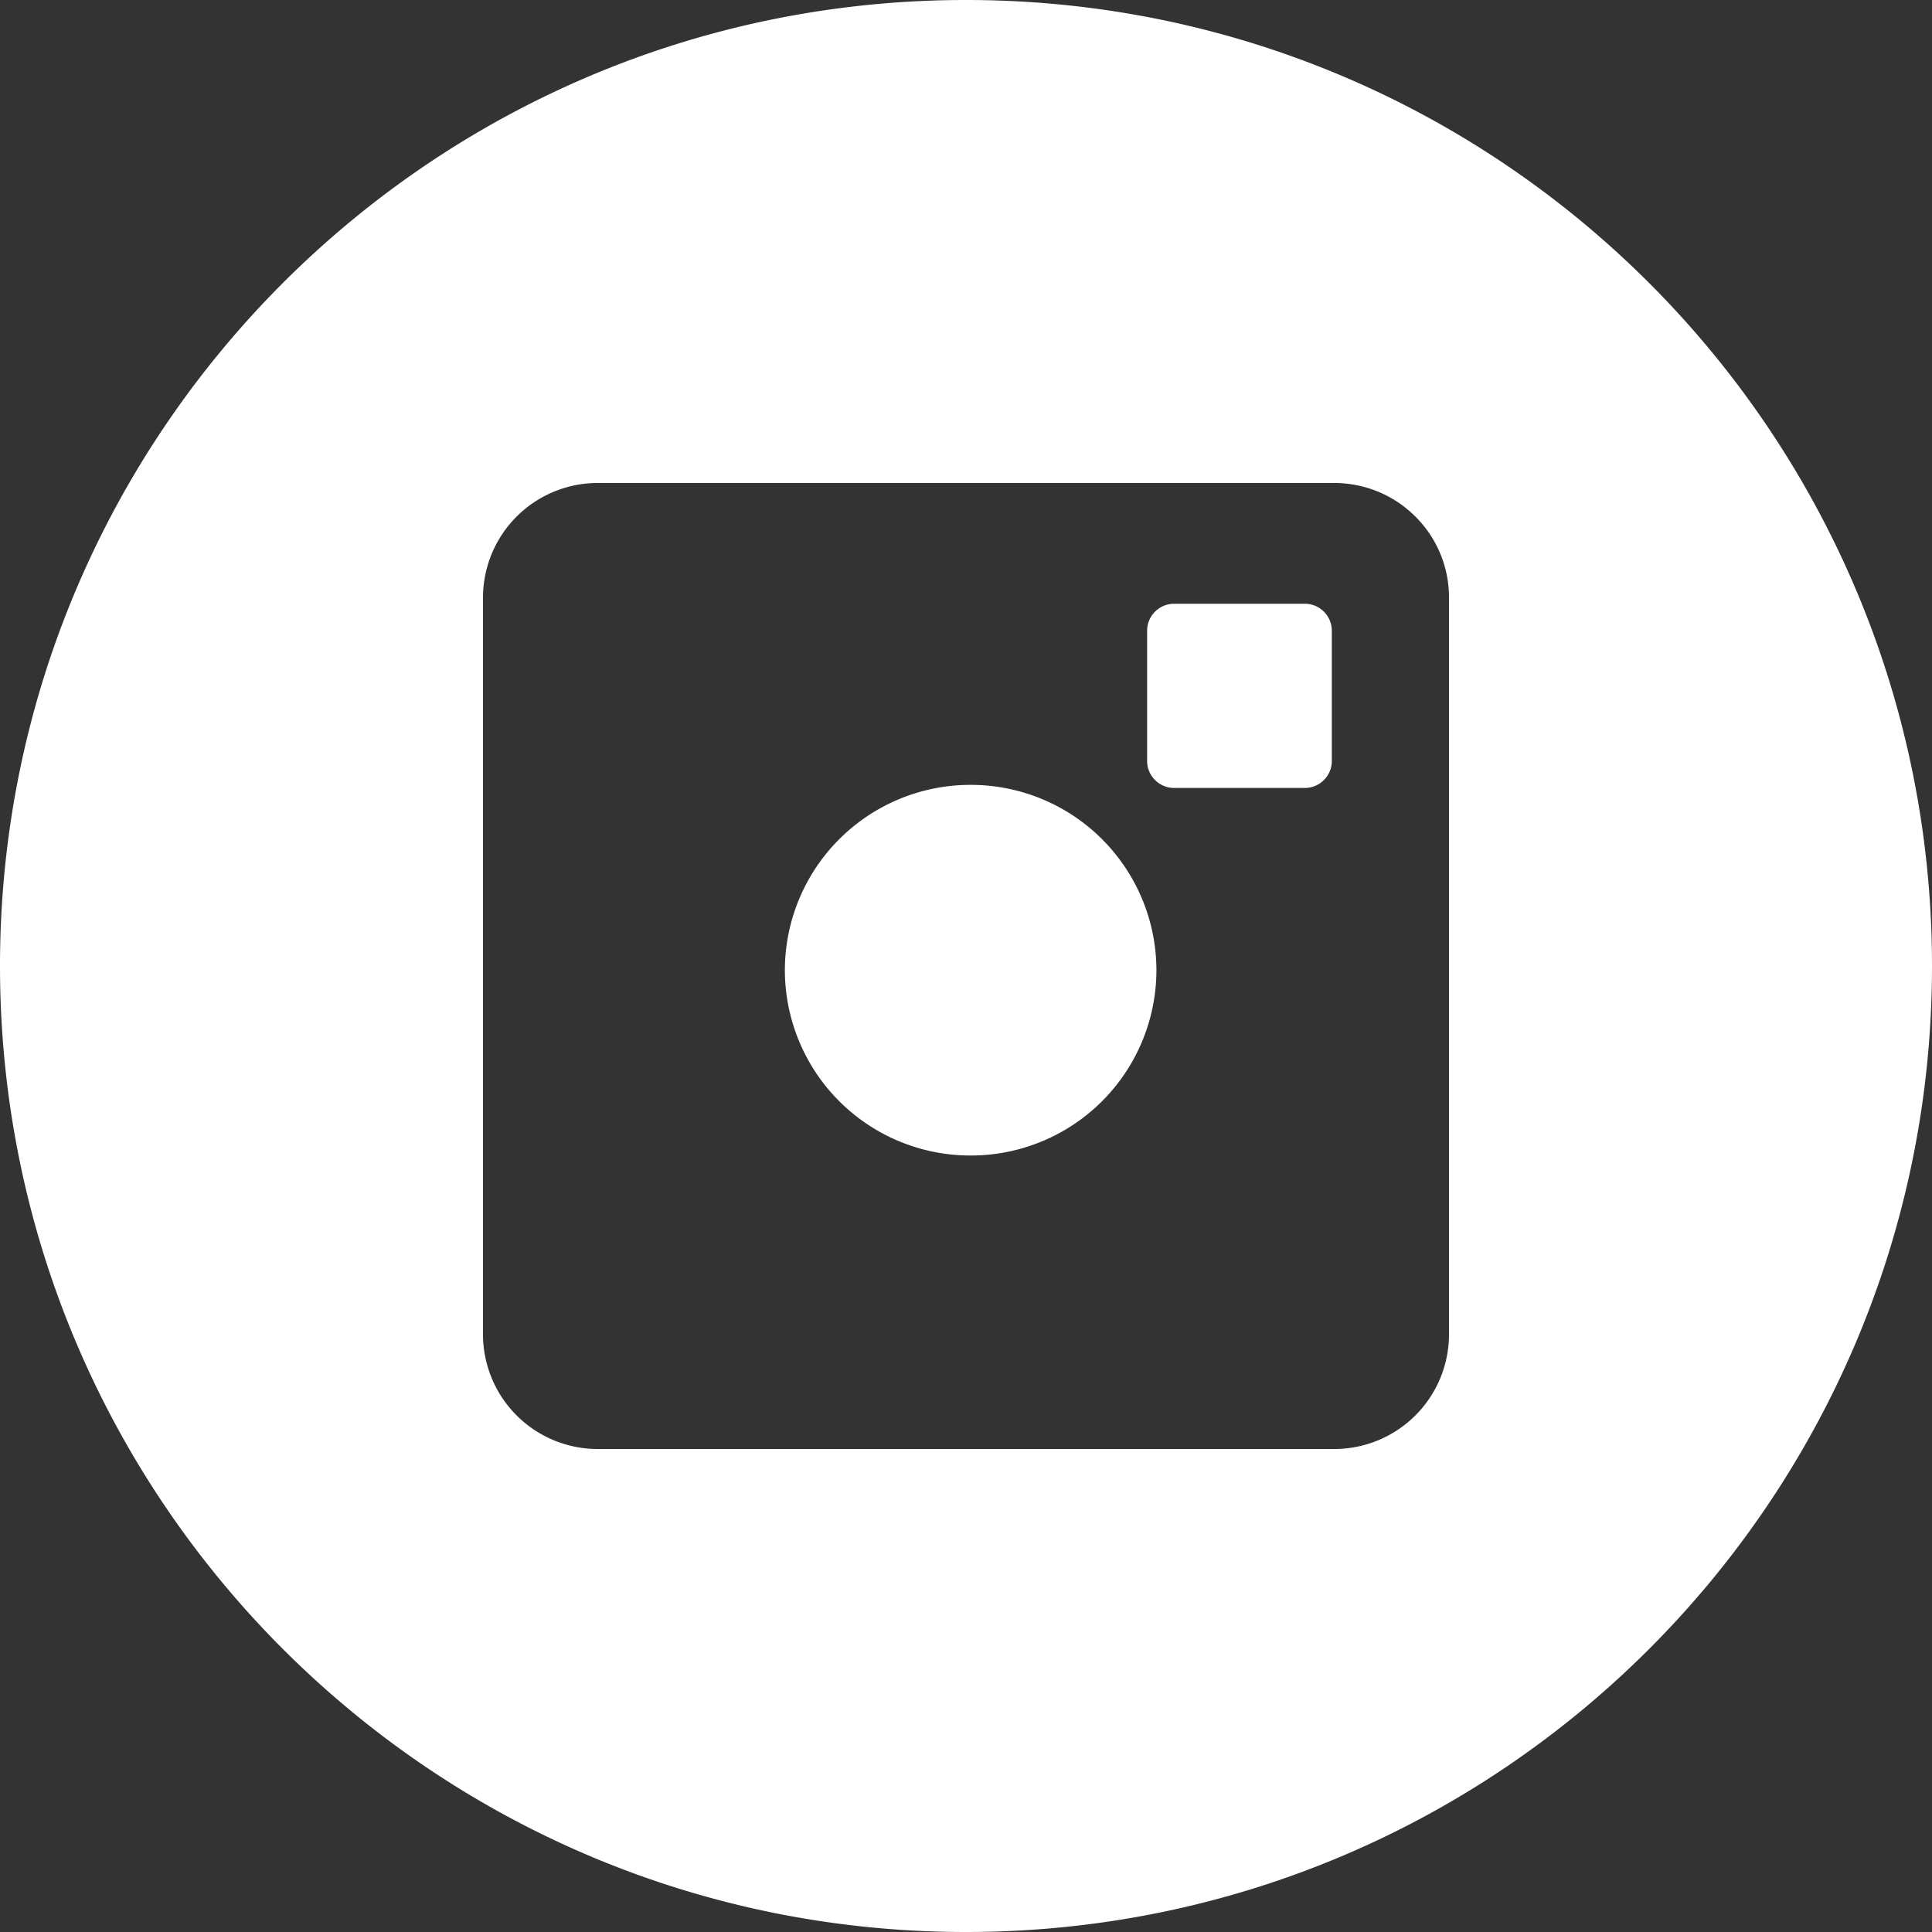
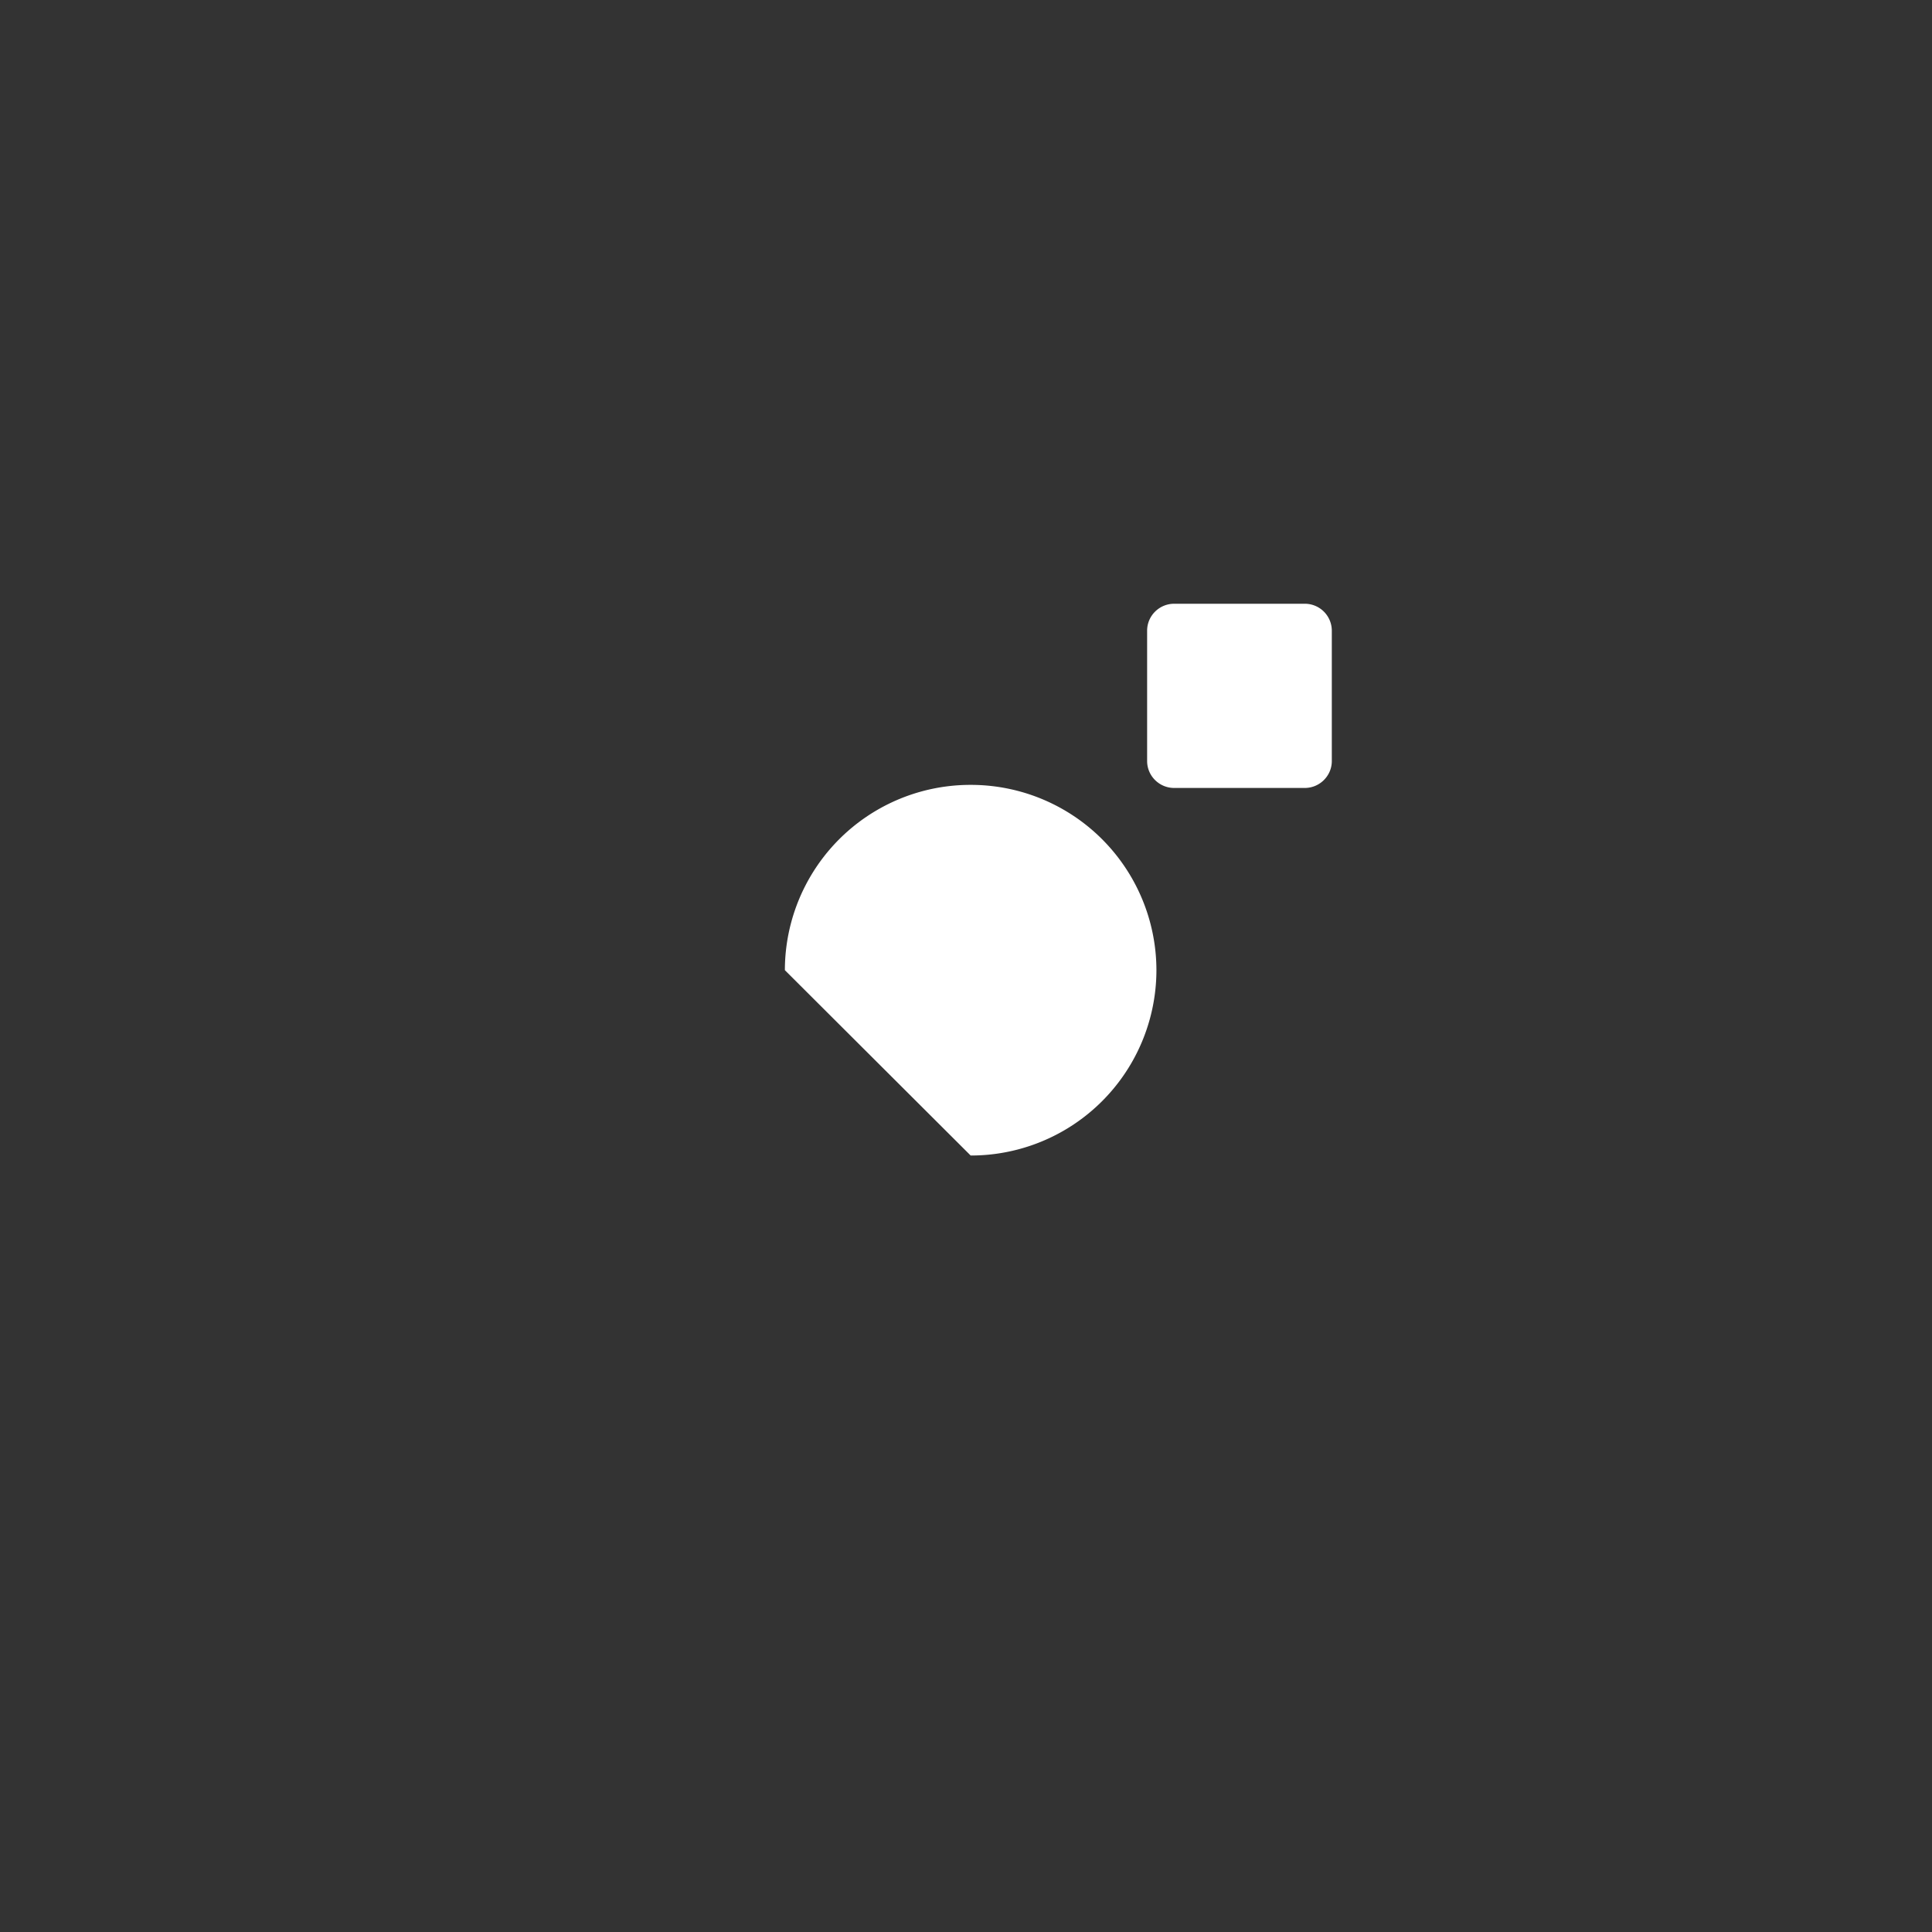
<svg xmlns="http://www.w3.org/2000/svg" width="32" height="32" viewBox="0 0 32 32">
  <rect x="0" y="0" width="32" height="32" fill="#333333" stroke="none" />
  <g fill="#FFF" fill-rule="evenodd">
-     <path d="M16.077 19.139a3.073 3.073 0 0 0 3.077-3.07A3.073 3.073 0 0 0 16.077 13 3.073 3.073 0 0 0 13 16.069a3.073 3.073 0 0 0 3.077 3.07M19.448 13.051h2.163c.247 0 .448-.2.448-.446v-2.159a.447.447 0 0 0-.448-.446h-2.163c-.247 0-.448.2-.448.446v2.159c0 .246.201.446.448.446" />
-     <path d="M24 22.102A1.9 1.9 0 0 1 22.098 24H9.902A1.9 1.9 0 0 1 8 22.102V9.897A1.9 1.9 0 0 1 9.902 8h12.196C23.149 8 24 8.849 24 9.897v12.205zM16 0C7.163 0 0 7.163 0 16c0 8.836 7.163 16 16 16s16-7.164 16-16c0-8.837-7.163-16-16-16z" />
+     <path d="M16.077 19.139a3.073 3.073 0 0 0 3.077-3.07A3.073 3.073 0 0 0 16.077 13 3.073 3.073 0 0 0 13 16.069M19.448 13.051h2.163c.247 0 .448-.2.448-.446v-2.159a.447.447 0 0 0-.448-.446h-2.163c-.247 0-.448.2-.448.446v2.159c0 .246.201.446.448.446" />
  </g>
</svg>